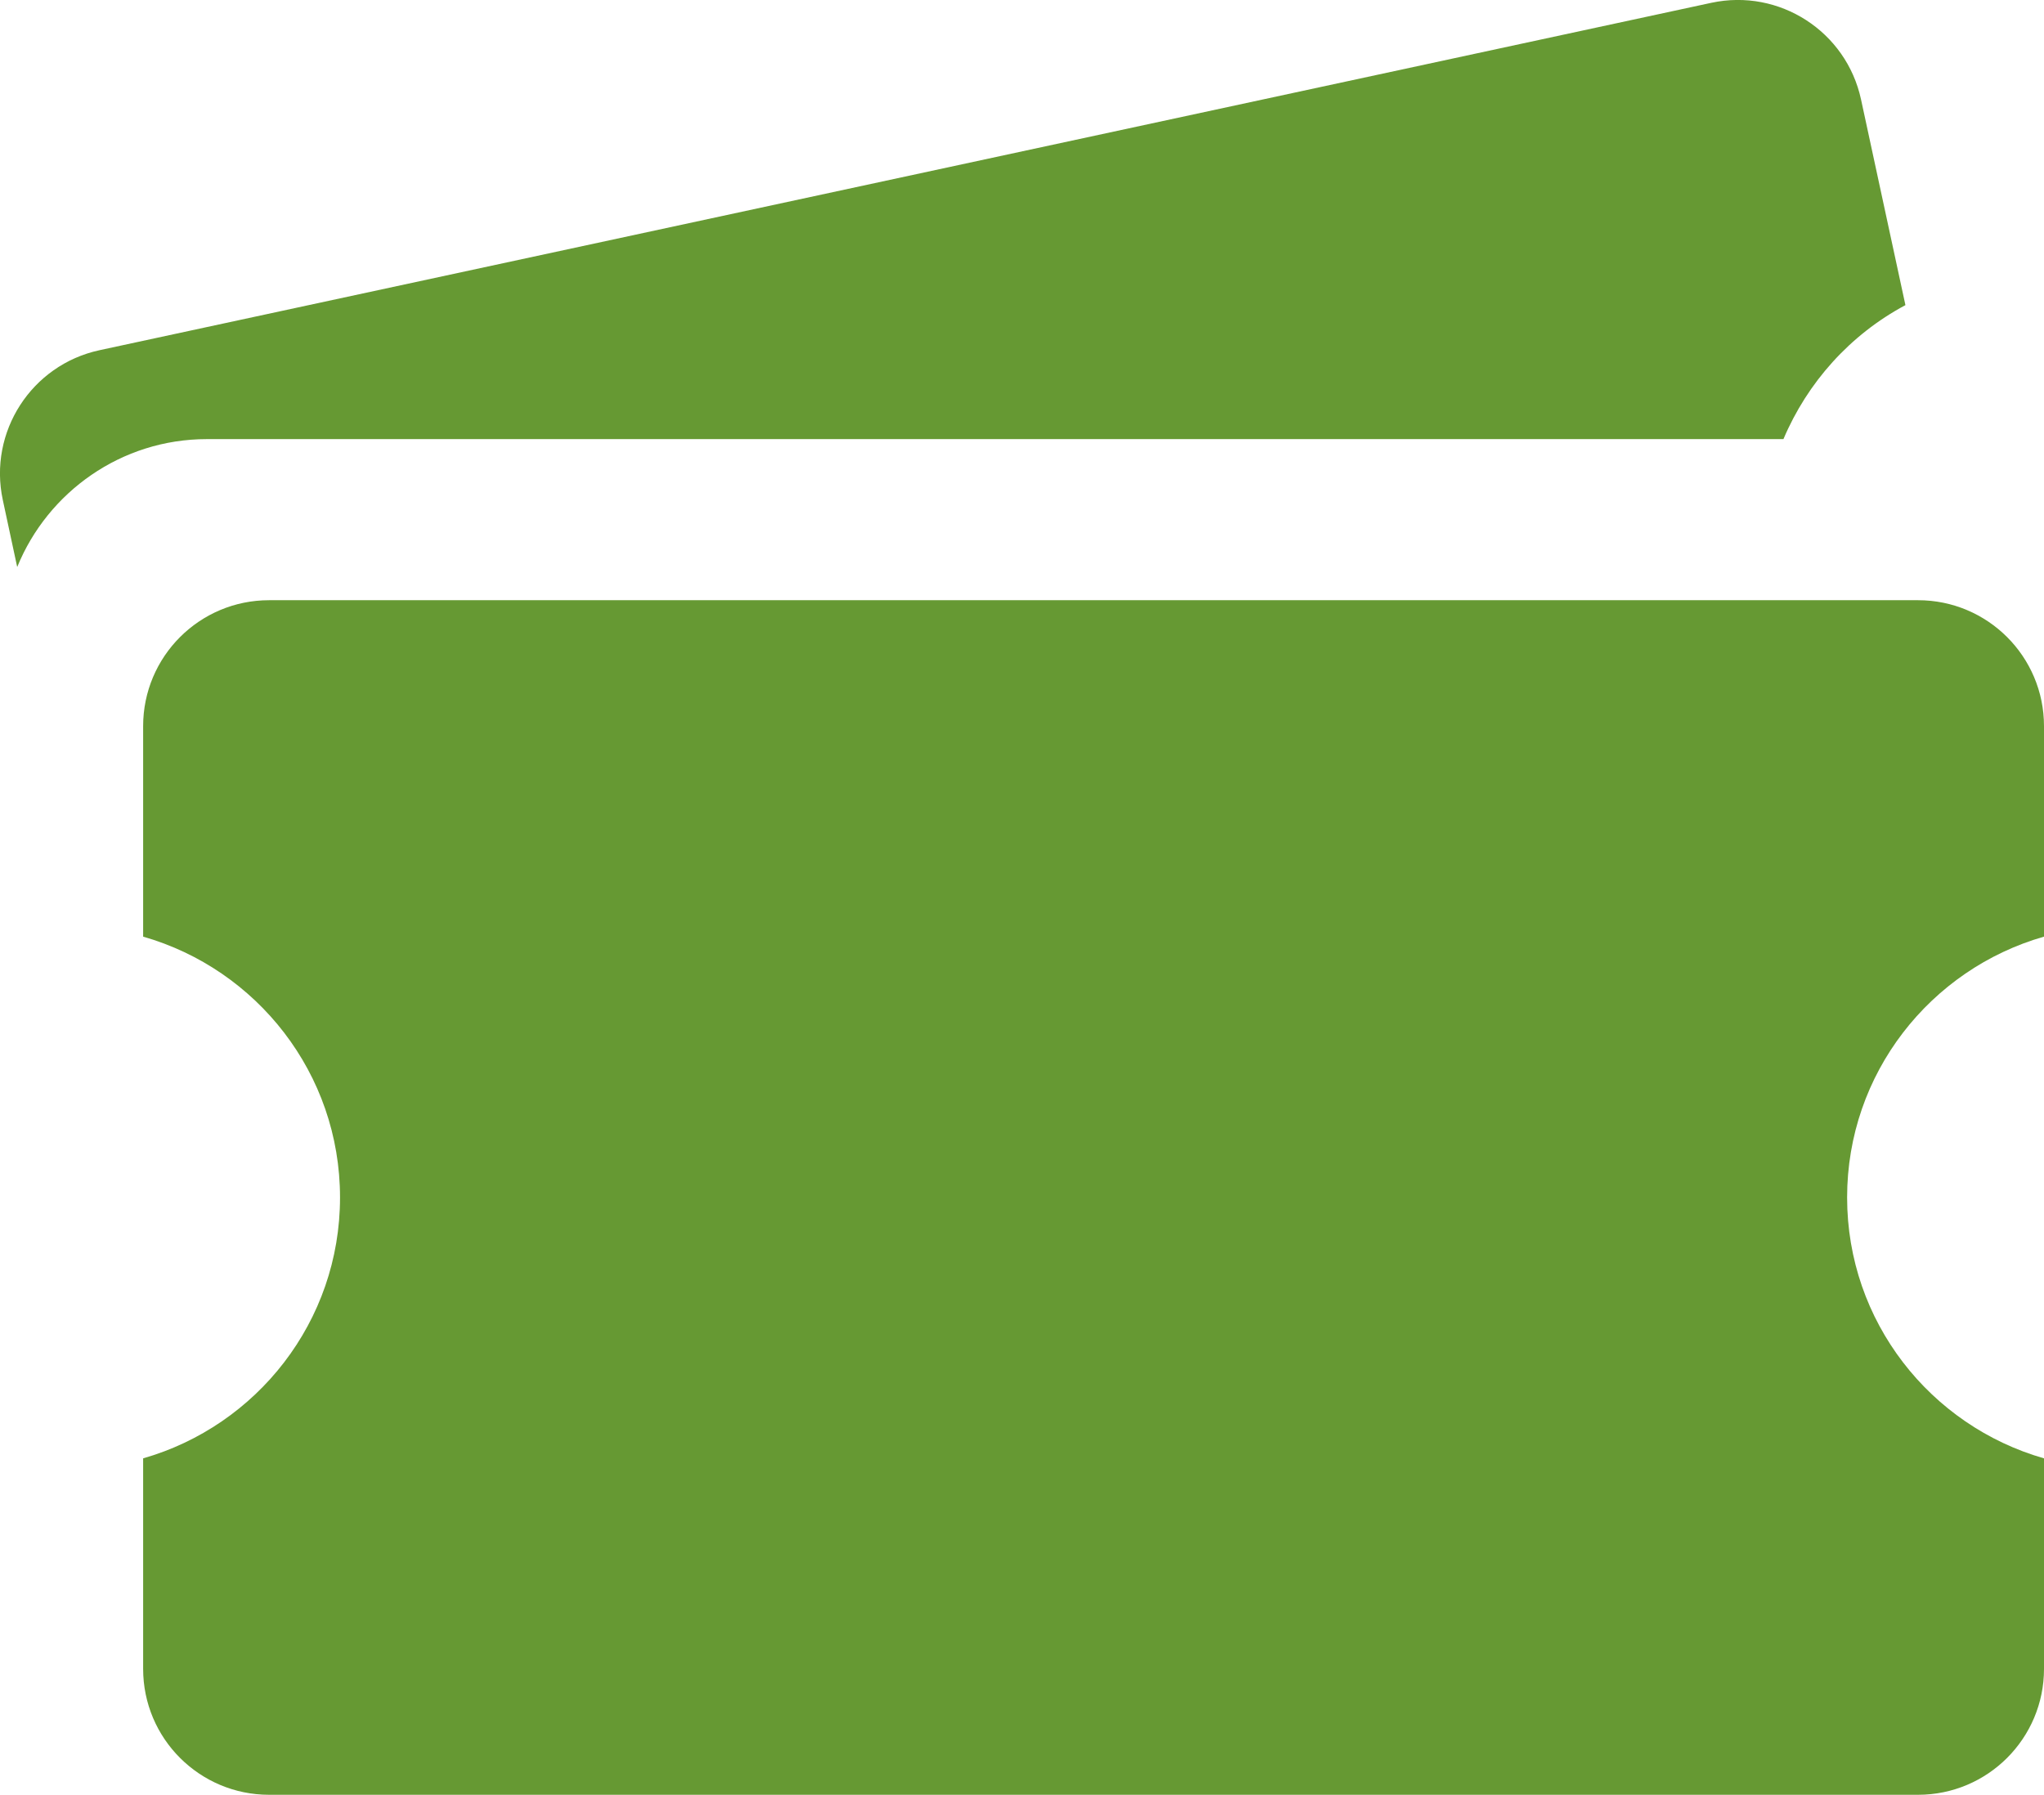
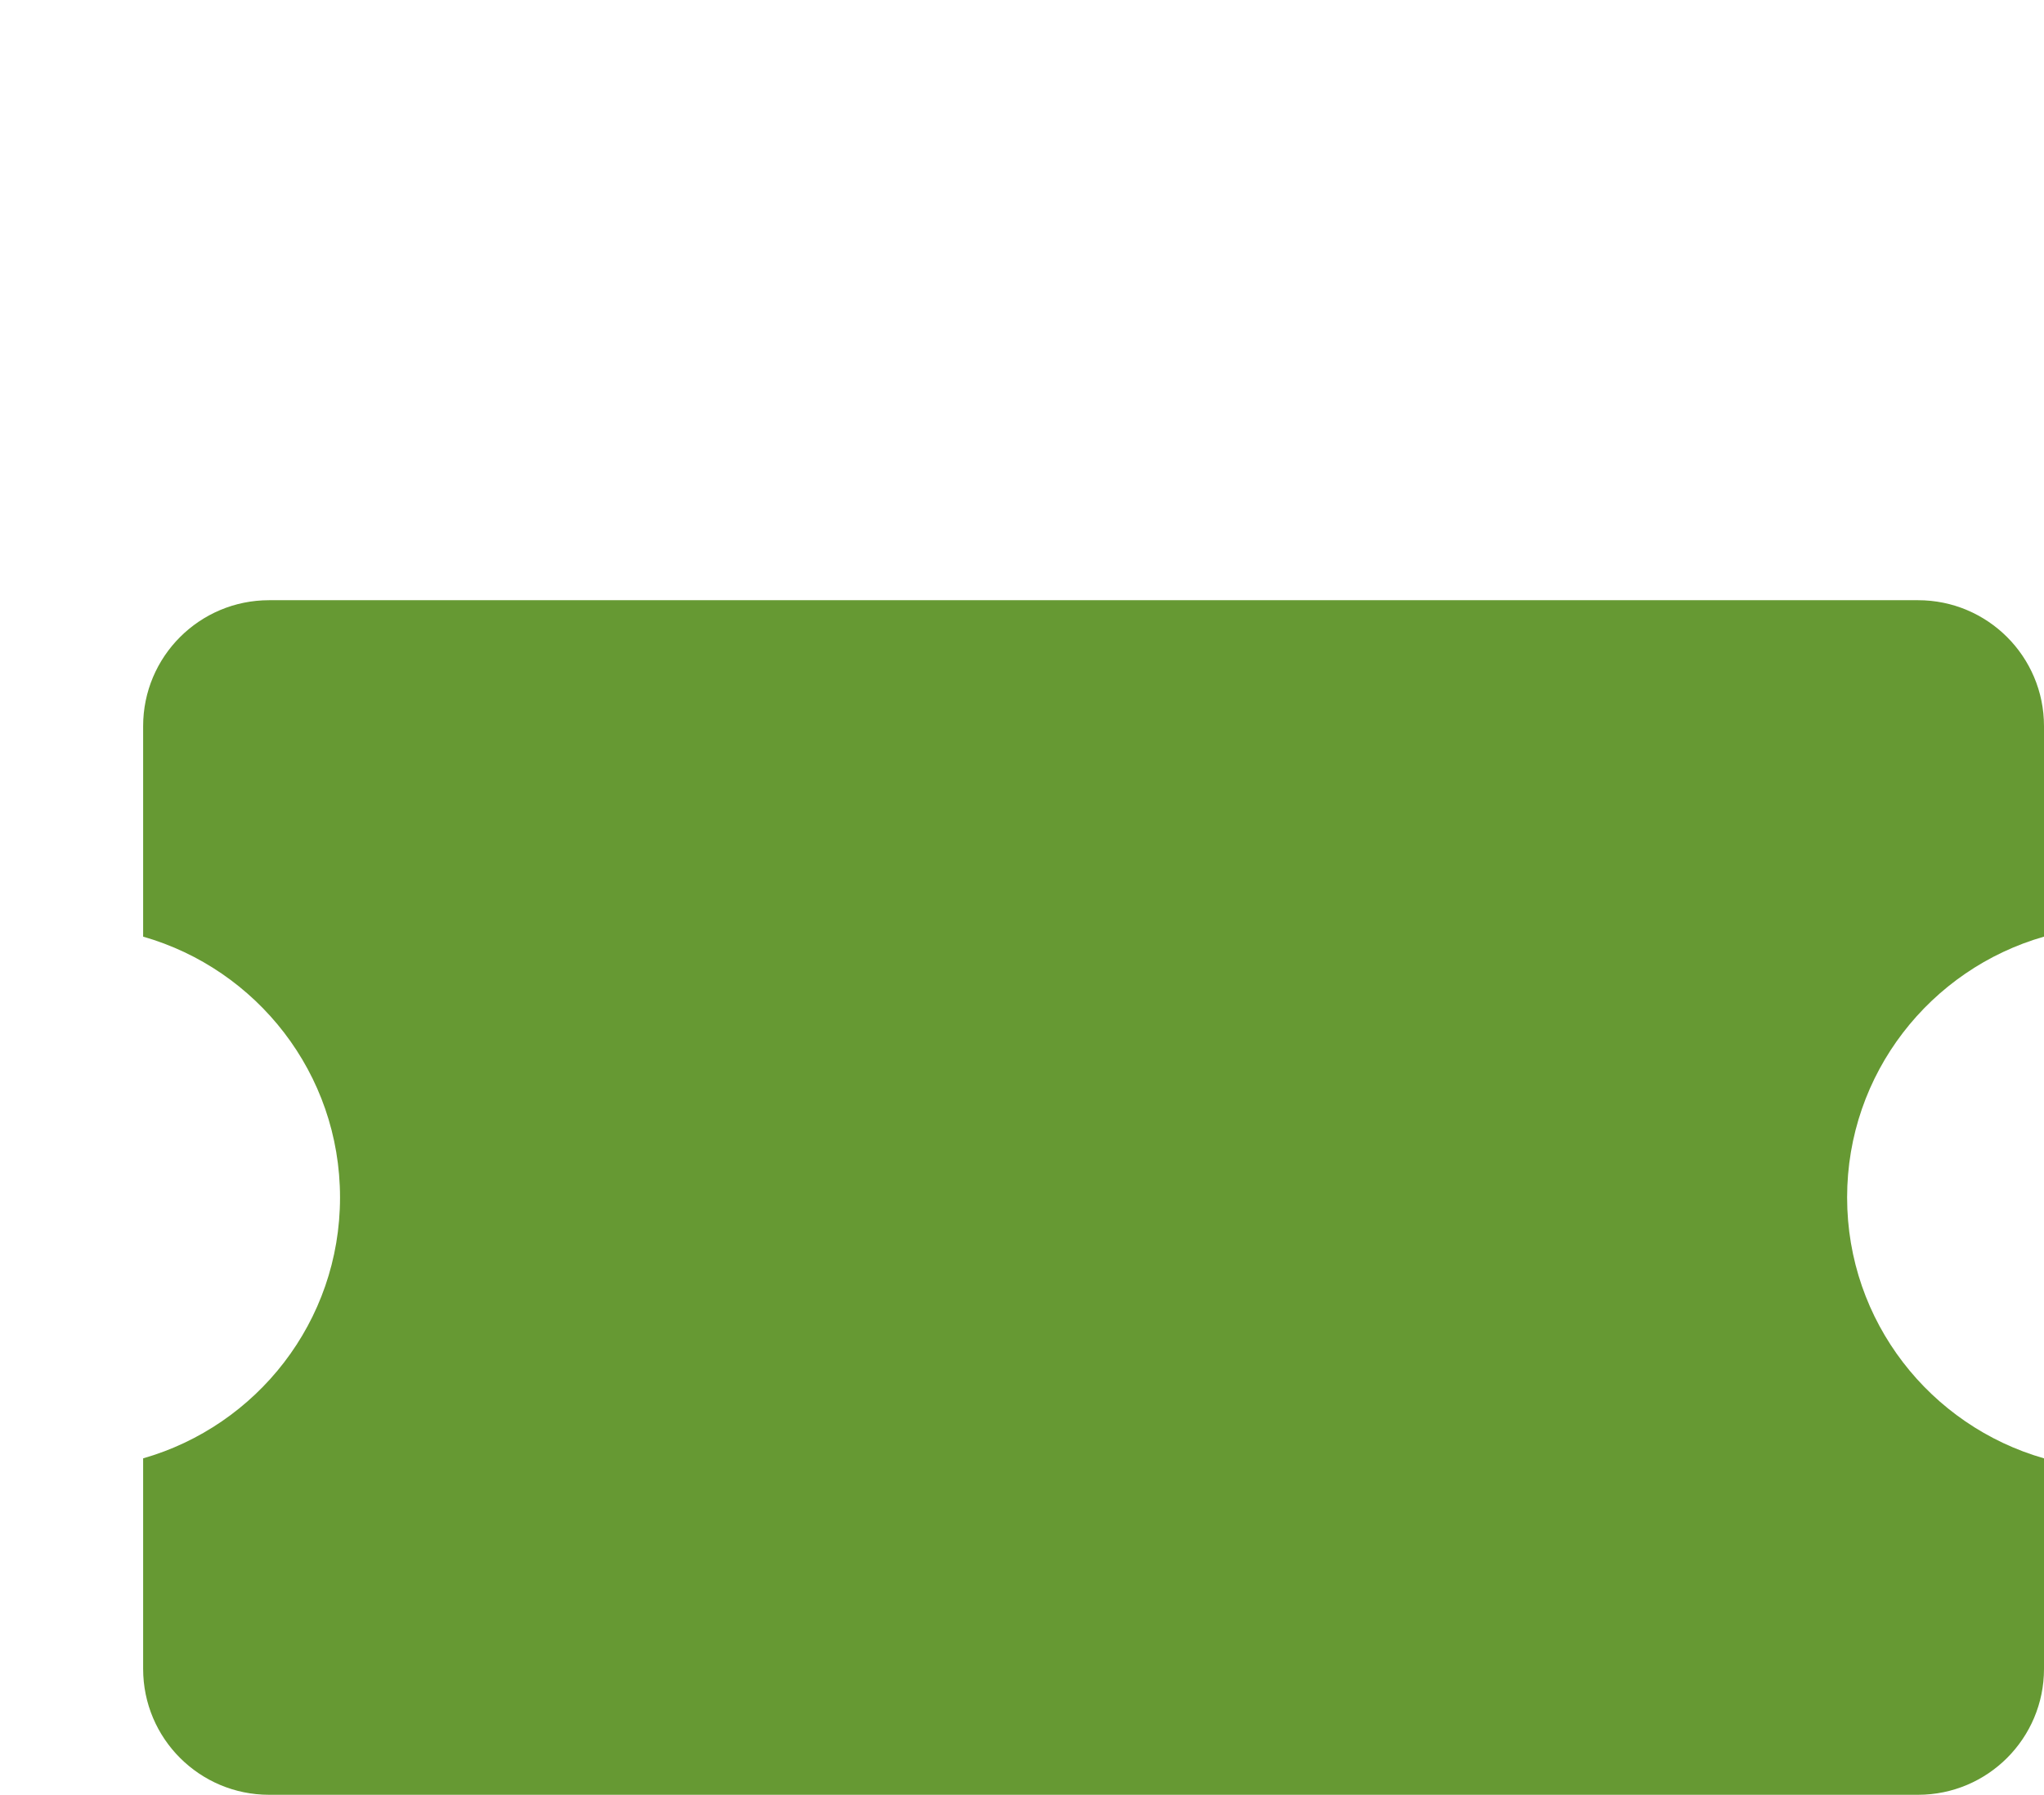
<svg xmlns="http://www.w3.org/2000/svg" id="Layer_1" viewBox="0 0 174.93 153.64">
  <defs>
    <style>.cls-1{fill:#693;stroke-width:0px;}</style>
  </defs>
  <path class="cls-1" d="m158.08,102.51c0-10.62,7.13-19.55,16.85-22.33v-18.02c0-5.96-4.83-10.78-10.78-10.78H23.03c-5.96,0-10.78,4.83-10.78,10.78v18.02c9.72,2.78,16.85,11.71,16.85,22.33s-7.13,19.55-16.85,22.33v18.02c0,5.96,4.83,10.78,10.78,10.78h141.12c5.96,0,10.78-4.83,10.78-10.78v-18.02c-9.72-2.78-16.85-11.71-16.85-22.33Z" />
-   <path class="cls-1" d="m1.48,48.52c2.61-6.4,8.9-10.93,16.22-10.93h134.93c2.05-4.84,5.69-8.93,10.44-11.47l-3.8-17.61c-1.26-5.82-6.99-9.52-12.81-8.27L8.51,29.98C2.69,31.24-1.01,36.98.24,42.8l1.23,5.73Z" />
</svg>